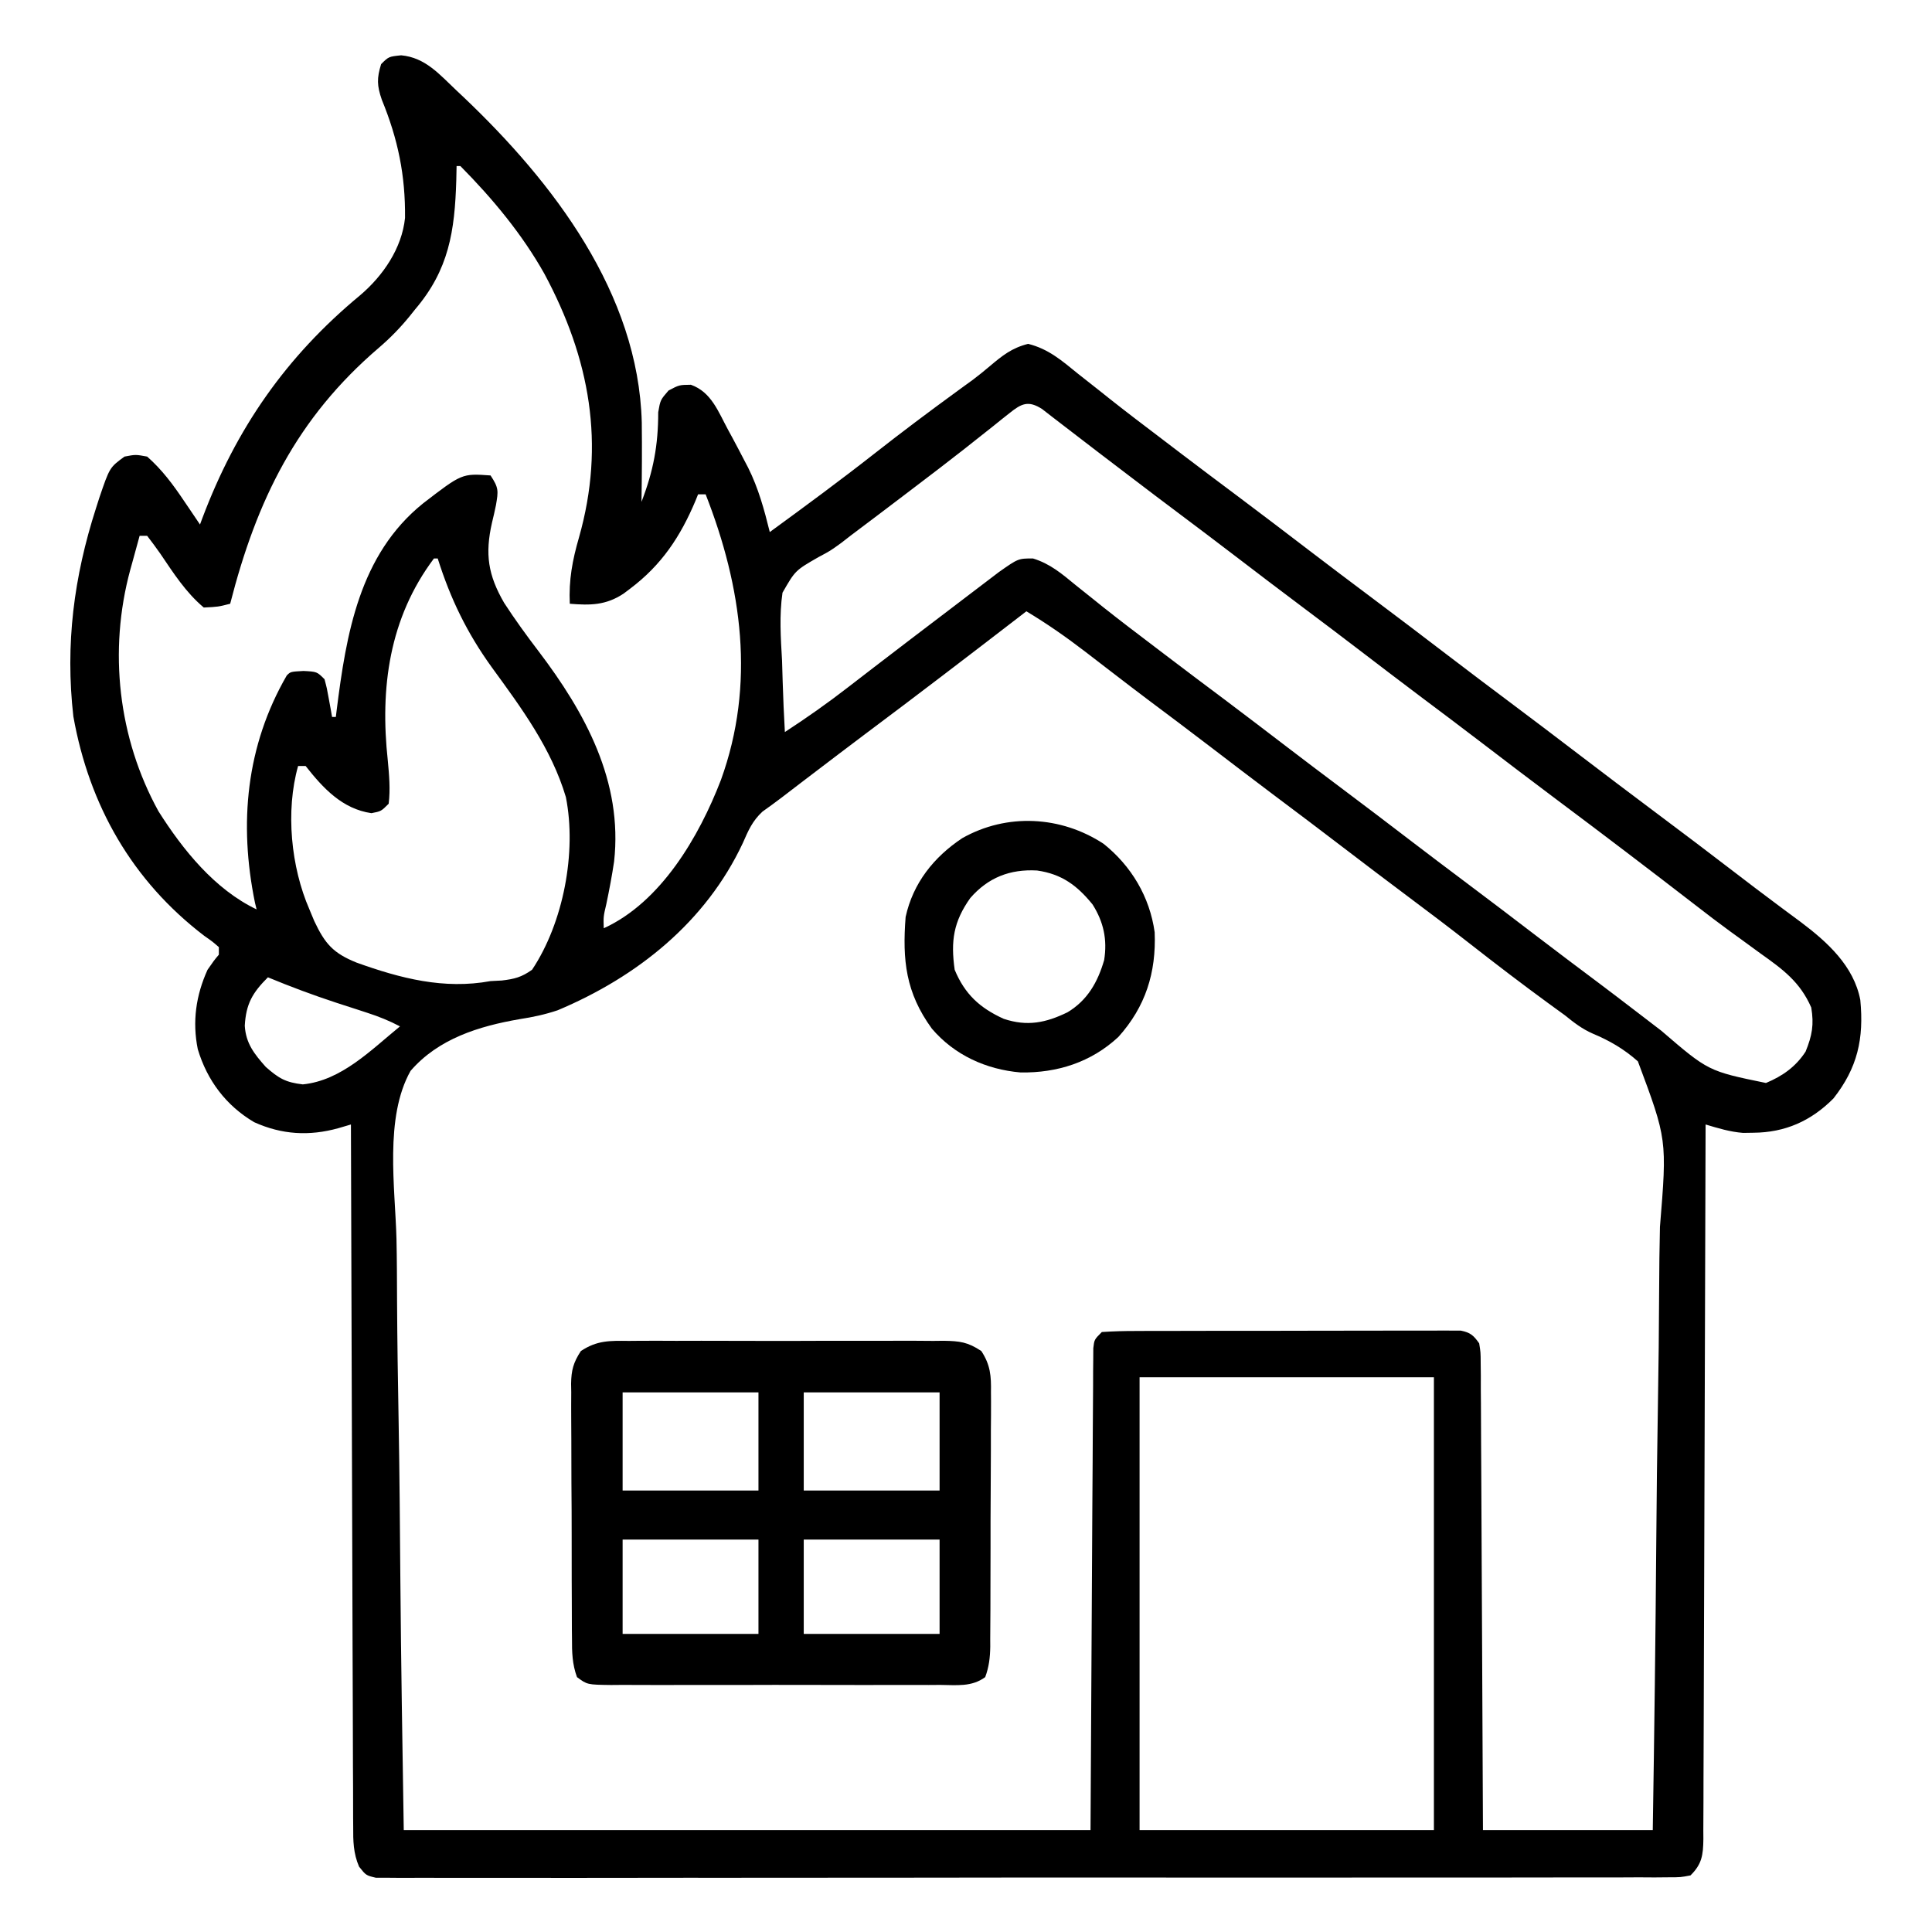
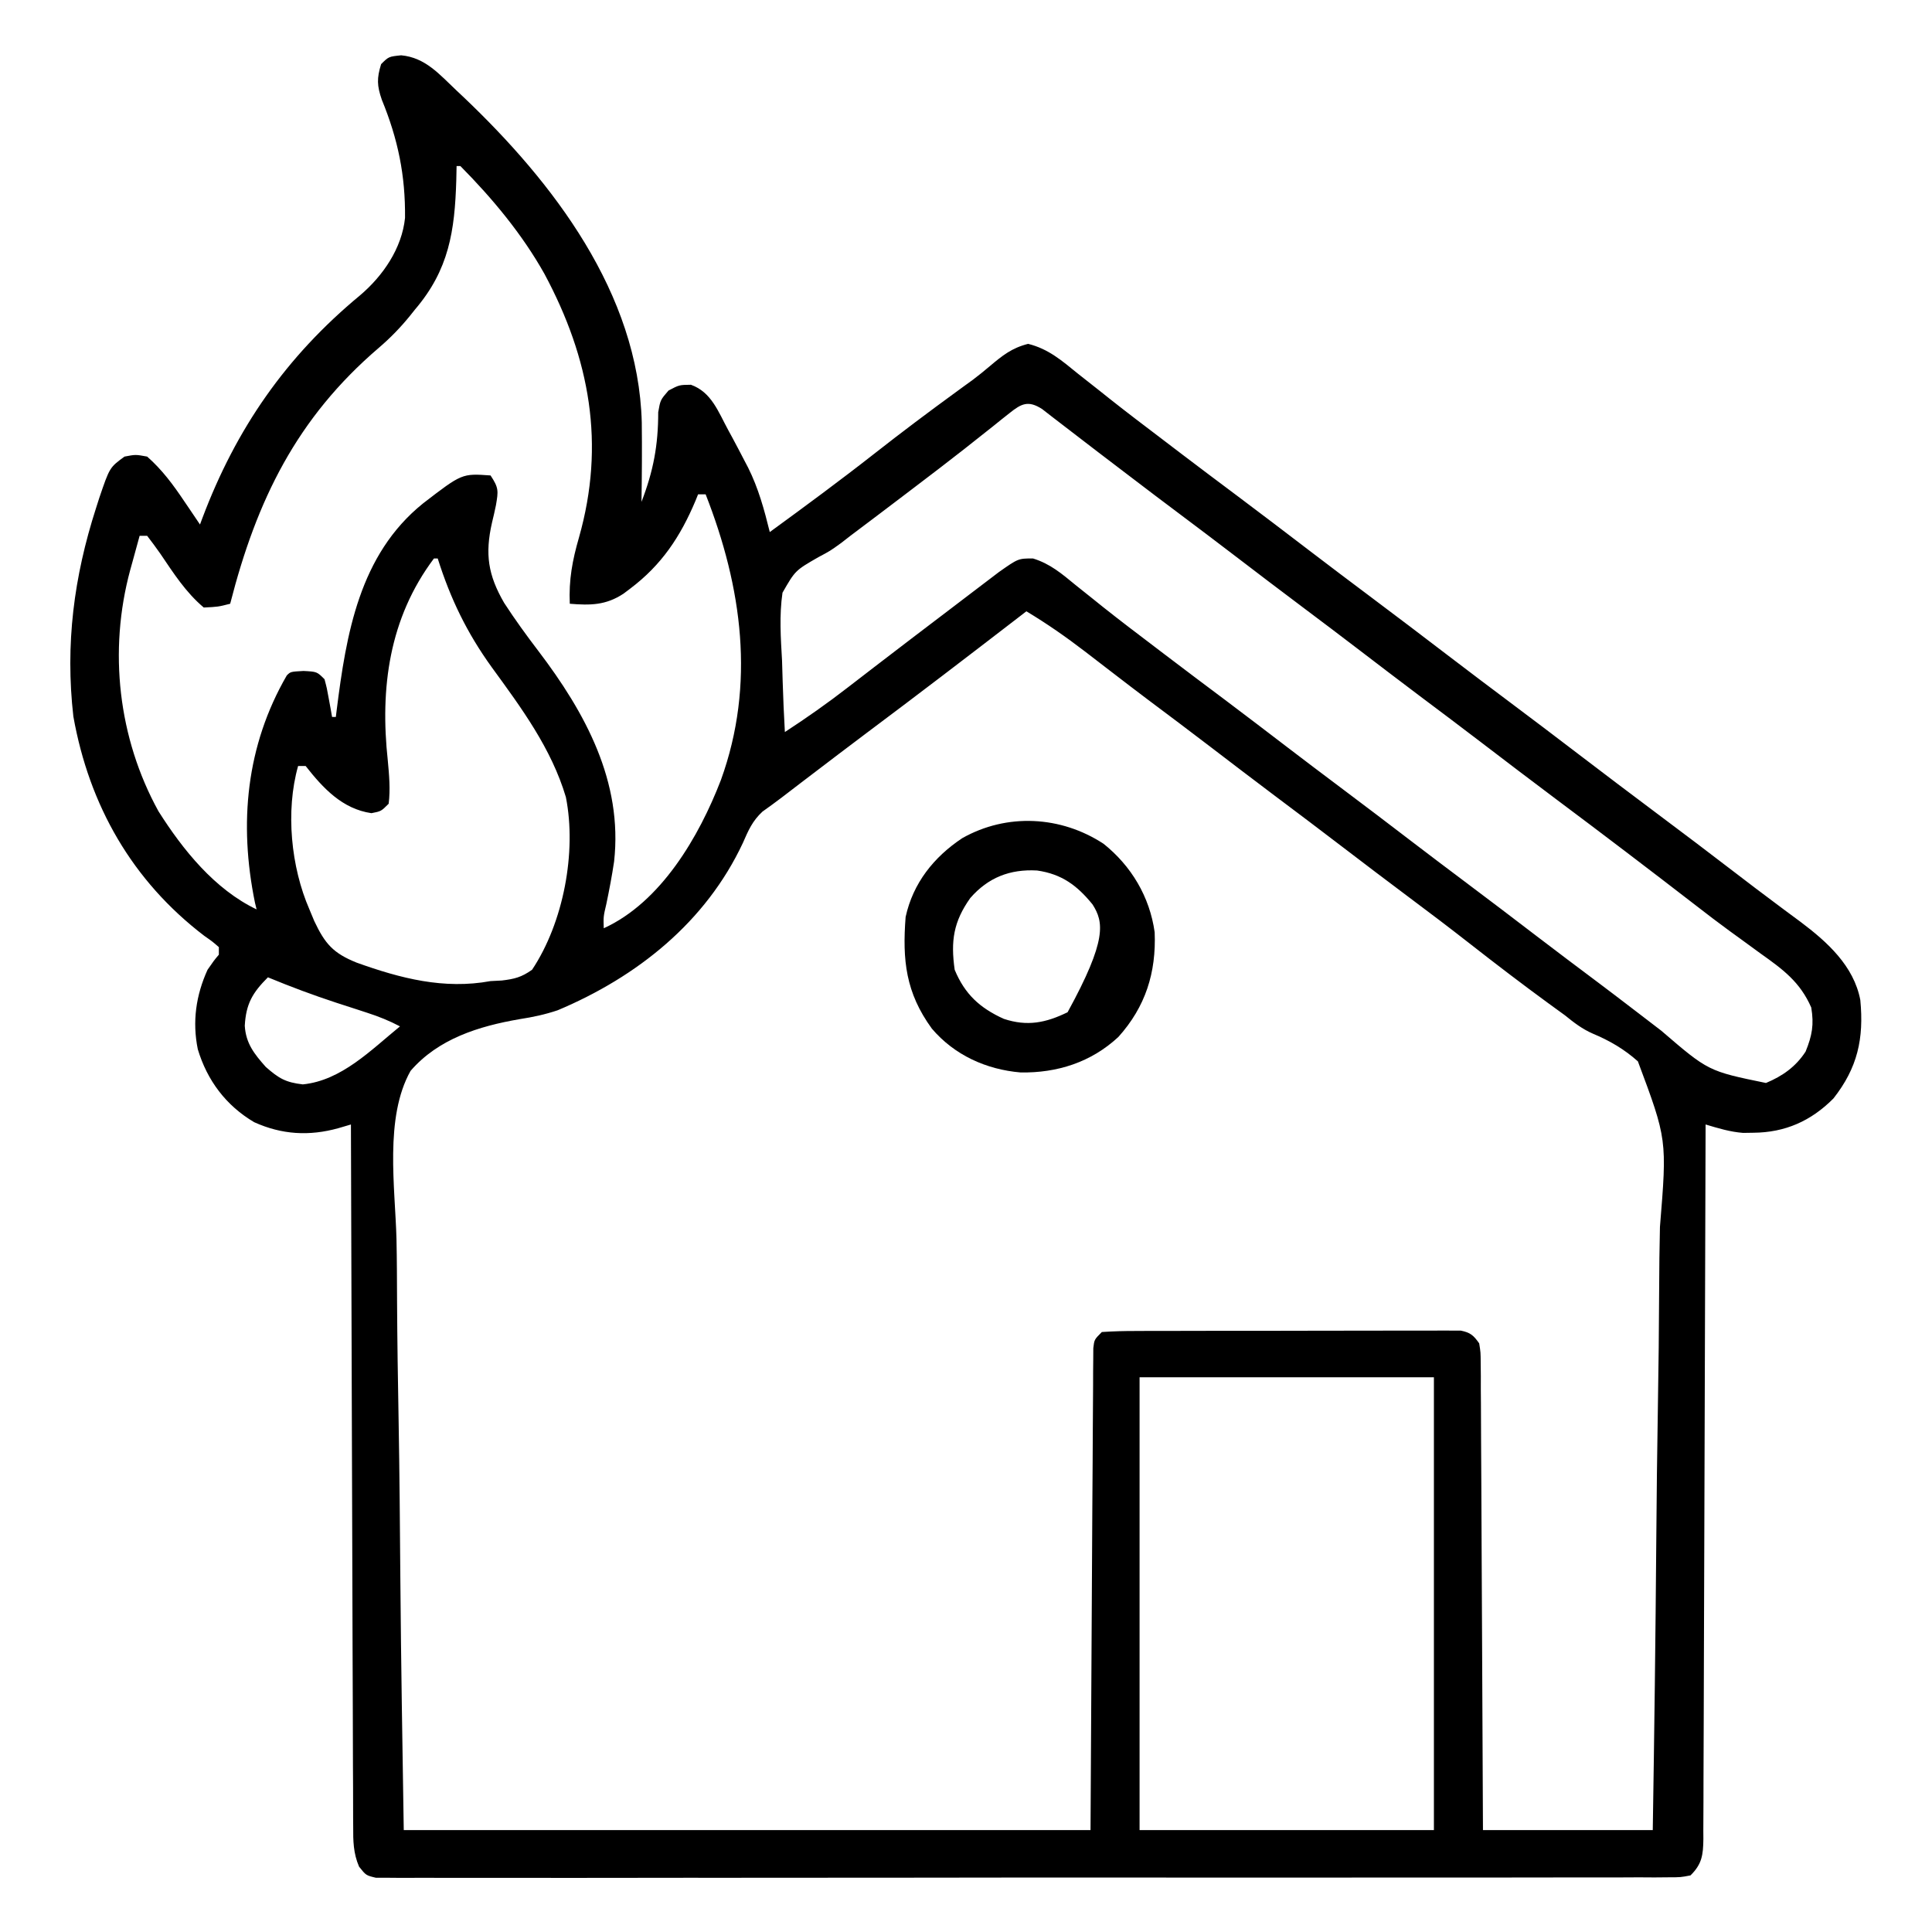
<svg xmlns="http://www.w3.org/2000/svg" width="512" height="512">
  <path d="M0 0 C6.434 0.6 10.147 5.069 14.684 9.344 C15.616 10.22 15.616 10.22 16.567 11.115 C40.294 33.669 62.856 63.069 63.761 97.258 C63.848 104.287 63.795 111.315 63.684 118.344 C66.844 110.162 68.126 103.286 68.117 94.594 C68.684 91.344 68.684 91.344 70.844 88.844 C73.684 87.344 73.684 87.344 76.785 87.309 C82.238 89.256 84.036 94.475 86.684 99.344 C87.027 99.974 87.371 100.604 87.726 101.253 C88.816 103.273 89.88 105.305 90.934 107.344 C91.263 107.971 91.592 108.598 91.931 109.244 C94.673 114.73 96.218 120.404 97.684 126.344 C107.116 119.469 116.501 112.55 125.684 105.344 C132.708 99.832 139.838 94.484 147.053 89.225 C147.788 88.688 148.524 88.151 149.281 87.598 C150.368 86.811 150.368 86.811 151.477 86.008 C153.019 84.845 154.524 83.63 155.996 82.378 C159.371 79.535 161.825 77.561 166.145 76.469 C171.517 77.797 175.065 80.891 179.309 84.344 C181.179 85.818 183.05 87.292 184.922 88.766 C186.352 89.905 186.352 89.905 187.811 91.068 C192.323 94.642 196.91 98.116 201.496 101.594 C203.253 102.932 205.009 104.271 206.766 105.609 C211.688 109.353 216.634 113.064 221.587 116.767 C228.059 121.61 234.481 126.518 240.906 131.422 C246.148 135.42 251.403 139.397 256.684 143.344 C263.793 148.657 270.851 154.037 277.906 159.422 C283.148 163.42 288.403 167.397 293.684 171.344 C299.795 175.912 305.869 180.526 311.934 185.156 C318.909 190.482 325.907 195.774 332.934 201.031 C339.799 206.169 346.643 211.332 353.44 216.56 C357.031 219.322 360.637 222.06 364.273 224.762 C365.412 225.614 365.412 225.614 366.573 226.484 C368.007 227.556 369.445 228.622 370.889 229.68 C377.954 234.991 384.959 241.332 386.684 250.344 C387.67 260.62 385.957 268.324 379.562 276.449 C373.618 282.443 366.708 285.472 358.371 285.531 C357.467 285.545 356.564 285.56 355.633 285.574 C352.133 285.301 349.041 284.342 345.684 283.344 C345.68 284.846 345.68 284.846 345.676 286.378 C345.618 310.722 345.542 335.067 345.448 359.411 C345.403 371.184 345.363 382.956 345.337 394.729 C345.314 404.988 345.281 415.247 345.235 425.506 C345.211 430.94 345.192 436.374 345.186 441.808 C345.18 446.92 345.16 452.031 345.129 457.143 C345.121 459.022 345.117 460.9 345.119 462.779 C345.12 465.339 345.104 467.899 345.082 470.46 C345.09 471.58 345.09 471.58 345.097 472.724 C345.039 476.941 344.721 479.357 341.684 482.344 C339.064 482.846 339.064 482.846 335.841 482.85 C334.001 482.866 334.001 482.866 332.124 482.883 C330.755 482.875 329.386 482.867 328.018 482.858 C326.569 482.864 325.121 482.871 323.673 482.879 C319.683 482.898 315.694 482.892 311.705 482.881 C307.406 482.874 303.108 482.89 298.809 482.903 C290.384 482.925 281.959 482.925 273.535 482.917 C266.69 482.91 259.845 482.912 253 482.918 C252.027 482.919 251.054 482.92 250.052 482.921 C248.076 482.923 246.099 482.924 244.123 482.926 C225.577 482.943 207.031 482.934 188.485 482.917 C171.503 482.903 154.521 482.917 137.539 482.946 C120.117 482.975 102.696 482.986 85.274 482.977 C83.305 482.976 81.336 482.975 79.367 482.974 C78.398 482.973 77.43 482.973 76.431 482.972 C69.592 482.97 62.752 482.98 55.913 482.995 C47.582 483.012 39.251 483.012 30.92 482.989 C26.666 482.978 22.413 482.975 18.16 482.994 C14.27 483.01 10.381 483.004 6.491 482.979 C5.08 482.974 3.668 482.978 2.257 482.991 C0.347 483.007 -1.564 482.99 -3.474 482.97 C-5.069 482.97 -5.069 482.97 -6.697 482.969 C-9.316 482.344 -9.316 482.344 -11.158 480.032 C-12.694 476.468 -12.74 473.191 -12.715 469.377 C-12.722 468.581 -12.728 467.785 -12.735 466.964 C-12.754 464.298 -12.751 461.633 -12.749 458.968 C-12.758 457.055 -12.768 455.143 -12.78 453.231 C-12.807 448.042 -12.817 442.852 -12.823 437.663 C-12.832 432.239 -12.858 426.815 -12.883 421.391 C-12.926 411.12 -12.955 400.85 -12.978 390.579 C-13.005 378.887 -13.049 367.194 -13.094 355.501 C-13.187 331.449 -13.259 307.396 -13.316 283.344 C-14.415 283.667 -15.513 283.99 -16.645 284.323 C-24.38 286.474 -31.625 286.047 -38.961 282.734 C-46.424 278.328 -51.424 271.656 -53.898 263.402 C-55.386 256.076 -54.388 249.11 -51.316 242.344 C-49.629 239.906 -49.629 239.906 -48.316 238.344 C-48.316 237.684 -48.316 237.024 -48.316 236.344 C-50 234.875 -50 234.875 -52.191 233.344 C-71.292 218.757 -82.665 198.82 -86.875 175.211 C-89.058 156.084 -86.735 138.219 -80.879 120.031 C-80.591 119.129 -80.303 118.226 -80.006 117.296 C-77.257 109.217 -77.257 109.217 -73.316 106.344 C-70.379 105.781 -70.379 105.781 -67.316 106.344 C-63.345 109.848 -60.428 113.792 -57.504 118.156 C-57.097 118.754 -56.691 119.351 -56.271 119.967 C-55.282 121.422 -54.298 122.883 -53.316 124.344 C-53.116 123.806 -52.916 123.268 -52.709 122.714 C-43.752 98.918 -30.556 79.878 -10.879 63.594 C-4.794 58.422 0.185 51.153 1.02 43.102 C1.14 31.866 -0.841 22.223 -5.129 11.781 C-6.421 8.042 -6.478 6.095 -5.316 2.344 C-3.316 0.344 -3.316 0.344 0 0 Z M14.684 29.344 C14.658 30.588 14.632 31.832 14.605 33.113 C14.201 46.577 12.664 56.815 3.684 67.344 C3.209 67.938 2.735 68.532 2.246 69.145 C-0.273 72.232 -2.914 74.941 -5.941 77.531 C-27.702 96.159 -38.293 117.877 -45.316 145.344 C-48.504 146.156 -48.504 146.156 -52.316 146.344 C-57.095 142.323 -60.355 137.199 -63.83 132.076 C-64.946 130.466 -66.126 128.9 -67.316 127.344 C-67.976 127.344 -68.636 127.344 -69.316 127.344 C-69.967 129.697 -70.612 132.051 -71.254 134.406 C-71.436 135.063 -71.619 135.72 -71.807 136.396 C-77.604 157.795 -75.007 180.941 -64.316 200.344 C-57.837 210.574 -49.422 221.032 -38.316 226.344 C-38.533 225.445 -38.533 225.445 -38.754 224.527 C-43.046 203.572 -41.101 182.993 -30.316 164.344 C-29.316 163.344 -29.316 163.344 -25.879 163.156 C-22.316 163.344 -22.316 163.344 -20.316 165.344 C-19.684 167.727 -19.684 167.727 -19.191 170.469 C-19.024 171.379 -18.856 172.289 -18.684 173.227 C-18.562 173.925 -18.441 174.624 -18.316 175.344 C-17.986 175.344 -17.656 175.344 -17.316 175.344 C-17.246 174.776 -17.177 174.208 -17.104 173.622 C-14.558 153.375 -11.104 132.356 5.797 118.75 C16.114 110.803 16.114 110.803 23.684 111.344 C25.89 114.653 25.75 115.466 25.121 119.199 C24.8 120.772 24.44 122.336 24.059 123.895 C22.182 132.187 23.015 137.736 27.285 145.109 C30.141 149.504 33.193 153.715 36.371 157.879 C48.774 174.201 58.787 192.482 56.423 213.678 C55.862 217.444 55.153 221.168 54.375 224.895 C53.585 228.248 53.585 228.248 53.684 231.344 C68.864 224.41 78.97 207.024 84.733 192.054 C93.942 166.648 90.328 140.929 80.684 116.344 C80.024 116.344 79.364 116.344 78.684 116.344 C78.464 116.889 78.245 117.434 78.02 117.996 C73.995 127.567 69.031 135.051 60.684 141.344 C60.106 141.779 59.529 142.215 58.934 142.664 C54.237 145.773 50.085 145.785 44.684 145.344 C44.401 139.024 45.367 133.835 47.121 127.781 C54.138 103.036 50.038 80.435 37.976 57.941 C32.09 47.423 24.144 37.882 15.684 29.344 C15.354 29.344 15.024 29.344 14.684 29.344 Z M161.191 94.844 C160.497 95.393 159.802 95.943 159.086 96.509 C158.335 97.114 157.583 97.72 156.809 98.344 C155.184 99.63 153.559 100.915 151.934 102.199 C151.079 102.876 150.224 103.554 149.344 104.251 C144.87 107.77 140.34 111.213 135.809 114.656 C134.916 115.336 134.022 116.015 133.102 116.715 C128.452 120.25 123.794 123.775 119.121 127.281 C117.878 128.248 117.878 128.248 116.609 129.234 C113.684 131.344 113.684 131.344 110.554 133.004 C104.431 136.528 104.431 136.528 101.053 142.416 C100.176 148.399 100.59 154.394 100.934 160.406 C100.994 162.244 101.049 164.082 101.098 165.92 C101.229 170.399 101.436 174.869 101.684 179.344 C107.441 175.59 113.005 171.683 118.434 167.469 C119.911 166.33 121.389 165.192 122.867 164.055 C124.031 163.157 124.031 163.157 125.218 162.241 C132.238 156.838 139.294 151.483 146.346 146.122 C147.804 145.013 149.261 143.903 150.717 142.792 C152.391 141.514 154.068 140.241 155.746 138.969 C156.624 138.301 157.502 137.633 158.406 136.945 C163.525 133.345 163.525 133.345 167.43 133.34 C172.016 134.755 175.071 137.386 178.746 140.406 C180.343 141.684 181.94 142.96 183.539 144.234 C184.375 144.905 185.211 145.576 186.072 146.268 C190.515 149.799 195.037 153.226 199.559 156.656 C200.458 157.341 201.358 158.025 202.285 158.731 C207.64 162.802 213.013 166.849 218.402 170.875 C223.957 175.041 229.464 179.269 234.984 183.48 C239.538 186.953 244.096 190.416 248.684 193.844 C255.152 198.677 261.565 203.583 267.984 208.48 C272.538 211.953 277.096 215.416 281.684 218.844 C288.152 223.677 294.565 228.583 300.984 233.48 C306.435 237.637 311.902 241.767 317.395 245.867 C320.184 247.959 322.954 250.076 325.723 252.195 C326.64 252.897 327.558 253.599 328.504 254.322 C330.32 255.712 332.136 257.104 333.949 258.498 C346.407 269.207 346.407 269.207 361.684 272.344 C366.069 270.519 369.58 268.042 372.184 264.031 C373.925 259.751 374.439 256.862 373.684 252.344 C370.717 245.566 366.185 242.25 360.246 238.031 C358.423 236.701 356.6 235.37 354.777 234.039 C353.455 233.082 353.455 233.082 352.105 232.106 C349.109 229.925 346.174 227.679 343.246 225.406 C330.834 215.818 318.353 206.319 305.791 196.929 C299.222 192.013 292.702 187.032 286.18 182.055 C280.794 177.947 275.391 173.866 269.965 169.812 C264.41 165.647 258.903 161.418 253.383 157.207 C248.829 153.735 244.271 150.271 239.684 146.844 C233.215 142.011 226.803 137.105 220.383 132.207 C215.829 128.735 211.271 125.271 206.684 121.844 C202.095 118.415 197.535 114.95 192.98 111.477 C190.229 109.378 187.476 107.283 184.723 105.188 C181.729 102.908 178.743 100.619 175.77 98.312 C174.699 97.49 173.629 96.667 172.559 95.844 C171.669 95.153 170.78 94.462 169.863 93.75 C166.169 91.367 164.347 92.315 161.191 94.844 Z M8.684 133.344 C-3.192 149.178 -5.641 167.663 -3.547 186.879 C-3.193 190.667 -2.835 194.559 -3.316 198.344 C-5.316 200.344 -5.316 200.344 -7.879 200.844 C-15.598 199.721 -20.696 194.225 -25.316 188.344 C-25.976 188.344 -26.636 188.344 -27.316 188.344 C-30.687 200.273 -29.204 215.153 -24.316 226.344 C-23.892 227.363 -23.468 228.383 -23.031 229.434 C-20.175 235.487 -18.003 237.949 -11.811 240.448 C-0.149 244.633 11.321 247.613 23.684 245.344 C25.163 245.266 25.163 245.266 26.672 245.188 C30.056 244.785 31.885 244.321 34.684 242.344 C43.014 229.853 46.542 211.133 43.648 196.59 C39.819 183.706 31.866 172.96 24.046 162.231 C17.453 153.098 13.068 144.059 9.684 133.344 C9.354 133.344 9.024 133.344 8.684 133.344 Z M165.684 147.344 C164.989 147.88 164.294 148.416 163.578 148.969 C150.112 159.346 136.609 169.677 122.992 179.855 C118.225 183.431 113.487 187.046 108.746 190.656 C107.833 191.351 106.919 192.046 105.979 192.762 C104.269 194.065 102.562 195.372 100.859 196.684 C99.181 197.964 97.472 199.204 95.75 200.426 C93.078 202.906 92.015 205.386 90.559 208.719 C80.733 229.71 62.561 244.21 41.465 253.078 C38.043 254.223 34.908 254.886 31.365 255.434 C20.566 257.3 9.849 260.618 2.489 269.136 C-4.481 281.518 -1.589 300.074 -1.243 313.745 C-1.123 319.257 -1.113 324.768 -1.09 330.281 C-1.032 340.702 -0.876 351.119 -0.685 361.538 C-0.432 375.629 -0.33 389.722 -0.219 403.815 C-0.041 425.994 0.338 448.165 0.684 470.344 C60.744 470.344 120.804 470.344 182.684 470.344 C182.933 427.651 182.933 427.651 183.162 384.958 C183.216 376.715 183.216 376.715 183.244 372.86 C183.262 370.158 183.276 367.457 183.286 364.755 C183.302 360.672 183.333 356.588 183.365 352.504 C183.367 351.294 183.369 350.083 183.371 348.836 C183.382 347.741 183.394 346.647 183.405 345.52 C183.411 344.563 183.416 343.606 183.422 342.62 C183.684 340.344 183.684 340.344 185.684 338.344 C188.741 338.14 191.708 338.061 194.767 338.069 C196.18 338.061 196.18 338.061 197.621 338.054 C200.745 338.04 203.868 338.041 206.992 338.043 C209.157 338.039 211.322 338.035 213.486 338.03 C218.028 338.023 222.57 338.023 227.113 338.028 C232.942 338.034 238.77 338.017 244.599 337.994 C249.071 337.979 253.543 337.978 258.015 337.981 C260.165 337.981 262.314 337.975 264.464 337.965 C267.466 337.953 270.468 337.96 273.47 337.971 C274.364 337.964 275.257 337.956 276.177 337.948 C277.403 337.959 277.403 337.959 278.654 337.97 C279.364 337.969 280.074 337.969 280.805 337.969 C283.348 338.476 284.193 339.23 285.684 341.344 C286.068 343.728 286.068 343.728 286.082 346.602 C286.101 348.236 286.101 348.236 286.12 349.904 C286.118 351.697 286.118 351.697 286.116 353.526 C286.126 354.785 286.136 356.043 286.147 357.34 C286.174 360.792 286.184 364.244 286.19 367.697 C286.199 371.304 286.225 374.912 286.25 378.519 C286.293 385.351 286.322 392.182 286.345 399.014 C286.372 406.792 286.416 414.569 286.461 422.346 C286.554 438.346 286.624 454.345 286.684 470.344 C301.534 470.344 316.384 470.344 331.684 470.344 C332.09 444.769 332.422 419.198 332.616 393.621 C332.709 381.744 332.835 369.87 333.042 357.995 C333.221 347.64 333.337 337.286 333.377 326.93 C333.401 321.449 333.455 315.972 333.587 310.493 C335.48 287.319 335.48 287.319 327.742 266.614 C324.096 263.366 320.262 261.135 315.77 259.255 C312.983 258.038 310.753 256.318 308.402 254.406 C306.998 253.383 305.591 252.363 304.184 251.344 C297.099 246.17 290.142 240.857 283.236 235.449 C277.854 231.24 272.418 227.114 266.942 223.03 C261.244 218.776 255.586 214.471 249.934 210.156 C243.631 205.347 237.316 200.558 230.965 195.812 C225.41 191.647 219.903 187.418 214.383 183.207 C208.935 179.053 203.472 174.923 197.98 170.828 C195.161 168.715 192.368 166.569 189.574 164.422 C188.647 163.711 187.721 163 186.766 162.268 C184.922 160.853 183.081 159.435 181.242 158.014 C176.205 154.151 171.128 150.61 165.684 147.344 Z M-35.316 244.344 C-39.404 248.431 -41.117 251.348 -41.449 257.172 C-41.161 261.885 -38.917 264.666 -35.879 268.094 C-32.429 271.123 -30.646 272.19 -26.066 272.719 C-15.81 271.693 -8.007 263.609 -0.316 257.344 C-3.136 255.858 -5.918 254.739 -8.949 253.758 C-9.839 253.466 -10.728 253.175 -11.645 252.875 C-13.486 252.278 -15.327 251.682 -17.168 251.086 C-23.321 249.07 -29.334 246.821 -35.316 244.344 Z M195.684 350.344 C195.684 389.944 195.684 429.544 195.684 470.344 C221.424 470.344 247.164 470.344 273.684 470.344 C273.684 430.744 273.684 391.144 273.684 350.344 C247.944 350.344 222.204 350.344 195.684 350.344 Z " fill="#000000" transform="translate(106.316,14.656)" />
-   <path d="M0 0 C0.968 -0.009 1.936 -0.018 2.934 -0.027 C6.129 -0.049 9.324 -0.034 12.52 -0.017 C14.742 -0.02 16.965 -0.025 19.188 -0.032 C23.845 -0.039 28.502 -0.028 33.159 -0.005 C39.128 0.024 45.096 0.007 51.065 -0.023 C55.655 -0.041 60.244 -0.035 64.834 -0.022 C67.035 -0.019 69.236 -0.023 71.437 -0.035 C74.513 -0.047 77.588 -0.028 80.664 0 C82.028 -0.015 82.028 -0.015 83.419 -0.031 C87.665 0.041 89.792 0.287 93.398 2.691 C95.814 6.383 96.025 9.313 95.947 13.587 C95.953 14.371 95.958 15.155 95.964 15.963 C95.976 18.547 95.952 21.13 95.926 23.713 C95.924 25.513 95.924 27.312 95.926 29.111 C95.924 32.878 95.906 36.645 95.874 40.411 C95.834 45.239 95.83 50.066 95.837 54.894 C95.841 58.608 95.828 62.322 95.811 66.035 C95.804 67.816 95.801 69.596 95.802 71.376 C95.8 73.863 95.779 76.35 95.752 78.837 C95.755 79.572 95.758 80.307 95.761 81.064 C95.713 83.944 95.425 86.397 94.421 89.103 C90.836 91.753 86.823 91.201 82.492 91.165 C81.482 91.172 80.472 91.179 79.432 91.186 C76.086 91.203 72.741 91.192 69.395 91.178 C67.074 91.181 64.754 91.185 62.434 91.19 C57.568 91.196 52.703 91.187 47.837 91.168 C41.592 91.146 35.348 91.159 29.103 91.183 C24.311 91.197 19.519 91.193 14.727 91.182 C12.424 91.18 10.121 91.183 7.818 91.192 C4.602 91.202 1.388 91.187 -1.828 91.165 C-2.785 91.173 -3.742 91.181 -4.728 91.189 C-11.045 91.108 -11.045 91.108 -13.757 89.103 C-15.028 85.678 -15.102 82.441 -15.088 78.837 C-15.101 77.663 -15.101 77.663 -15.114 76.465 C-15.137 73.881 -15.138 71.298 -15.137 68.713 C-15.144 66.915 -15.152 65.117 -15.16 63.318 C-15.173 59.55 -15.175 55.781 -15.169 52.013 C-15.163 47.186 -15.194 42.36 -15.234 37.534 C-15.26 33.82 -15.263 30.106 -15.259 26.392 C-15.261 24.613 -15.271 22.834 -15.288 21.054 C-15.31 18.564 -15.301 16.077 -15.283 13.587 C-15.296 12.854 -15.31 12.12 -15.323 11.365 C-15.264 7.751 -14.723 5.731 -12.734 2.691 C-8.442 -0.171 -5.056 -0.056 0 0 Z M-1.668 13.647 C-1.668 22.227 -1.668 30.807 -1.668 39.647 C10.212 39.647 22.092 39.647 34.332 39.647 C34.332 31.067 34.332 22.487 34.332 13.647 C22.452 13.647 10.572 13.647 -1.668 13.647 Z M46.332 13.647 C46.332 22.227 46.332 30.807 46.332 39.647 C58.212 39.647 70.092 39.647 82.332 39.647 C82.332 31.067 82.332 22.487 82.332 13.647 C70.452 13.647 58.572 13.647 46.332 13.647 Z M-1.668 52.647 C-1.668 60.897 -1.668 69.147 -1.668 77.647 C10.212 77.647 22.092 77.647 34.332 77.647 C34.332 69.397 34.332 61.147 34.332 52.647 C22.452 52.647 10.572 52.647 -1.668 52.647 Z M46.332 52.647 C46.332 60.897 46.332 69.147 46.332 77.647 C58.212 77.647 70.092 77.647 82.332 77.647 C82.332 69.397 82.332 61.147 82.332 52.647 C70.452 52.647 58.572 52.647 46.332 52.647 Z " fill="#000000" transform="translate(166.668,355.353)" />
-   <path d="M0 0 C7.362 5.9 12.212 14.035 13.527 23.438 C13.956 34.142 11.108 43.167 3.895 51.191 C-3.325 57.891 -12.302 60.747 -22.016 60.586 C-31.143 59.802 -39.546 55.983 -45.52 48.973 C-52.453 39.447 -53.359 30.819 -52.473 19.375 C-50.518 10.431 -45.026 3.521 -37.473 -1.5 C-25.65 -8.188 -11.295 -7.423 0 0 Z M-35.348 14.375 C-39.781 20.634 -40.557 25.724 -39.473 33.375 C-36.776 39.871 -32.78 43.519 -26.473 46.375 C-20.24 48.453 -15.302 47.436 -9.551 44.629 C-4.242 41.426 -1.545 36.598 0.141 30.801 C1.005 25.38 -0.001 20.703 -2.93 16.07 C-6.995 11.059 -11.075 8.003 -17.633 7.066 C-24.797 6.661 -30.615 8.923 -35.348 14.375 Z " fill="#000000" transform="translate(292.473,223.625)" />
+   <path d="M0 0 C7.362 5.9 12.212 14.035 13.527 23.438 C13.956 34.142 11.108 43.167 3.895 51.191 C-3.325 57.891 -12.302 60.747 -22.016 60.586 C-31.143 59.802 -39.546 55.983 -45.52 48.973 C-52.453 39.447 -53.359 30.819 -52.473 19.375 C-50.518 10.431 -45.026 3.521 -37.473 -1.5 C-25.65 -8.188 -11.295 -7.423 0 0 Z M-35.348 14.375 C-39.781 20.634 -40.557 25.724 -39.473 33.375 C-36.776 39.871 -32.78 43.519 -26.473 46.375 C-20.24 48.453 -15.302 47.436 -9.551 44.629 C1.005 25.38 -0.001 20.703 -2.93 16.07 C-6.995 11.059 -11.075 8.003 -17.633 7.066 C-24.797 6.661 -30.615 8.923 -35.348 14.375 Z " fill="#000000" transform="translate(292.473,223.625)" />
</svg>